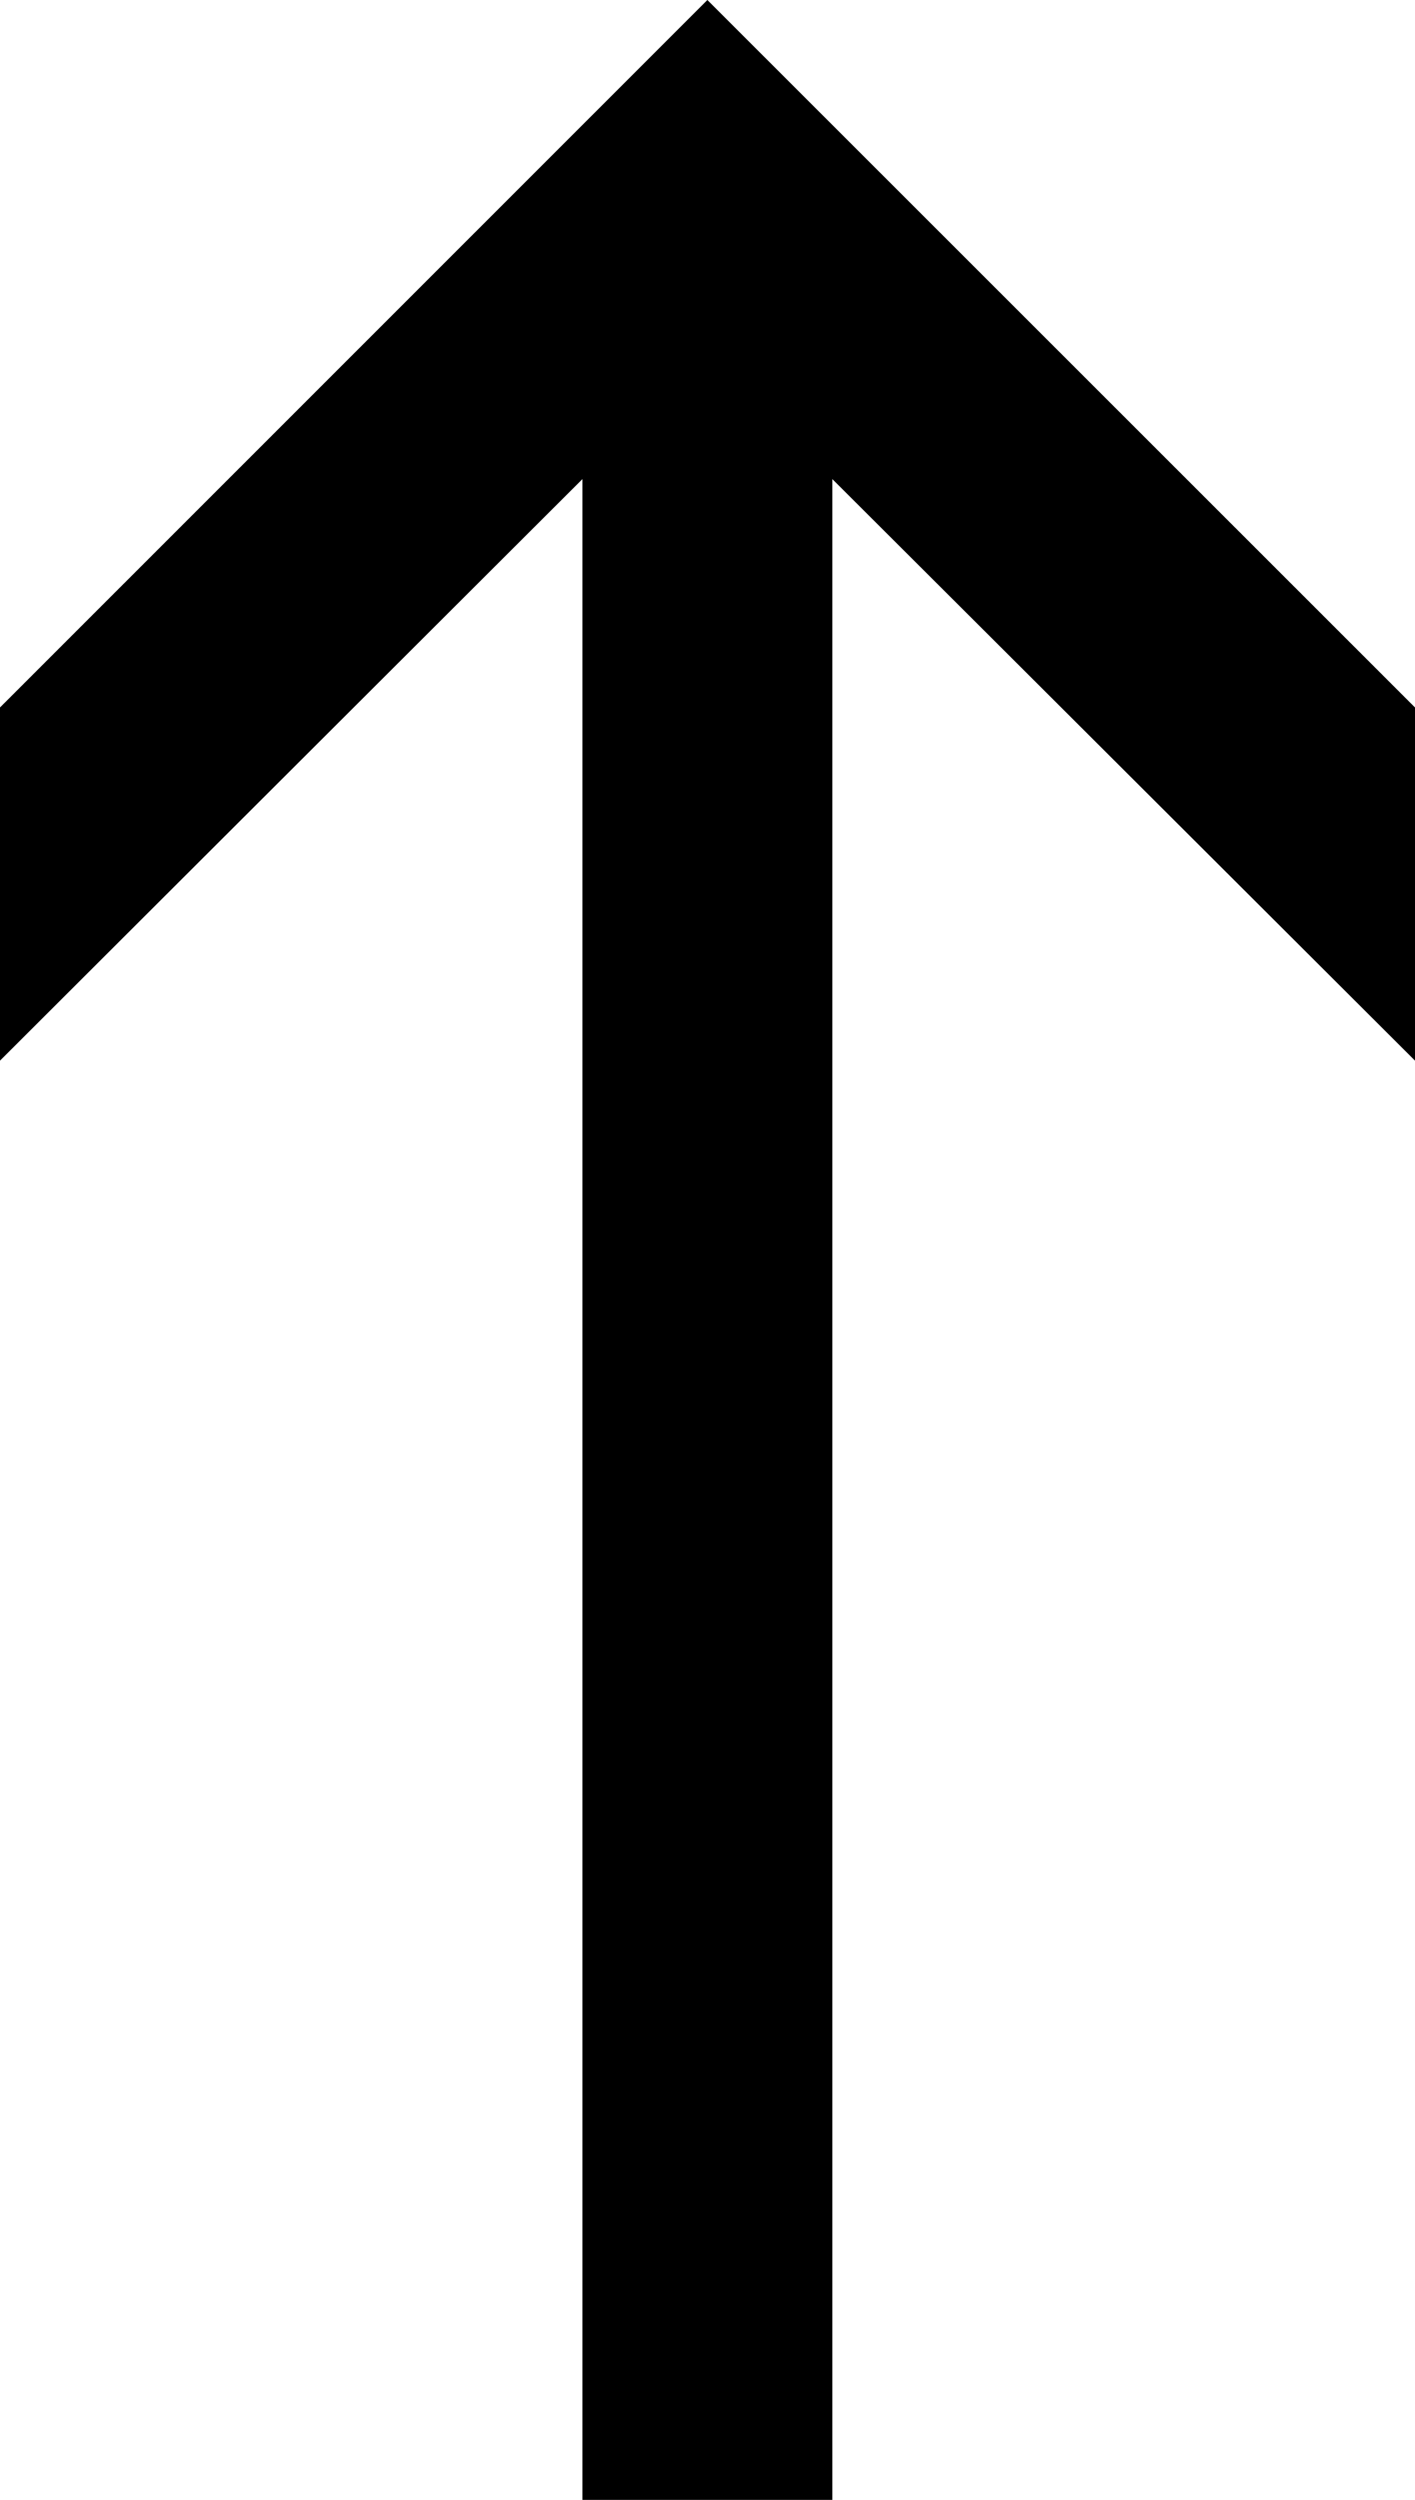
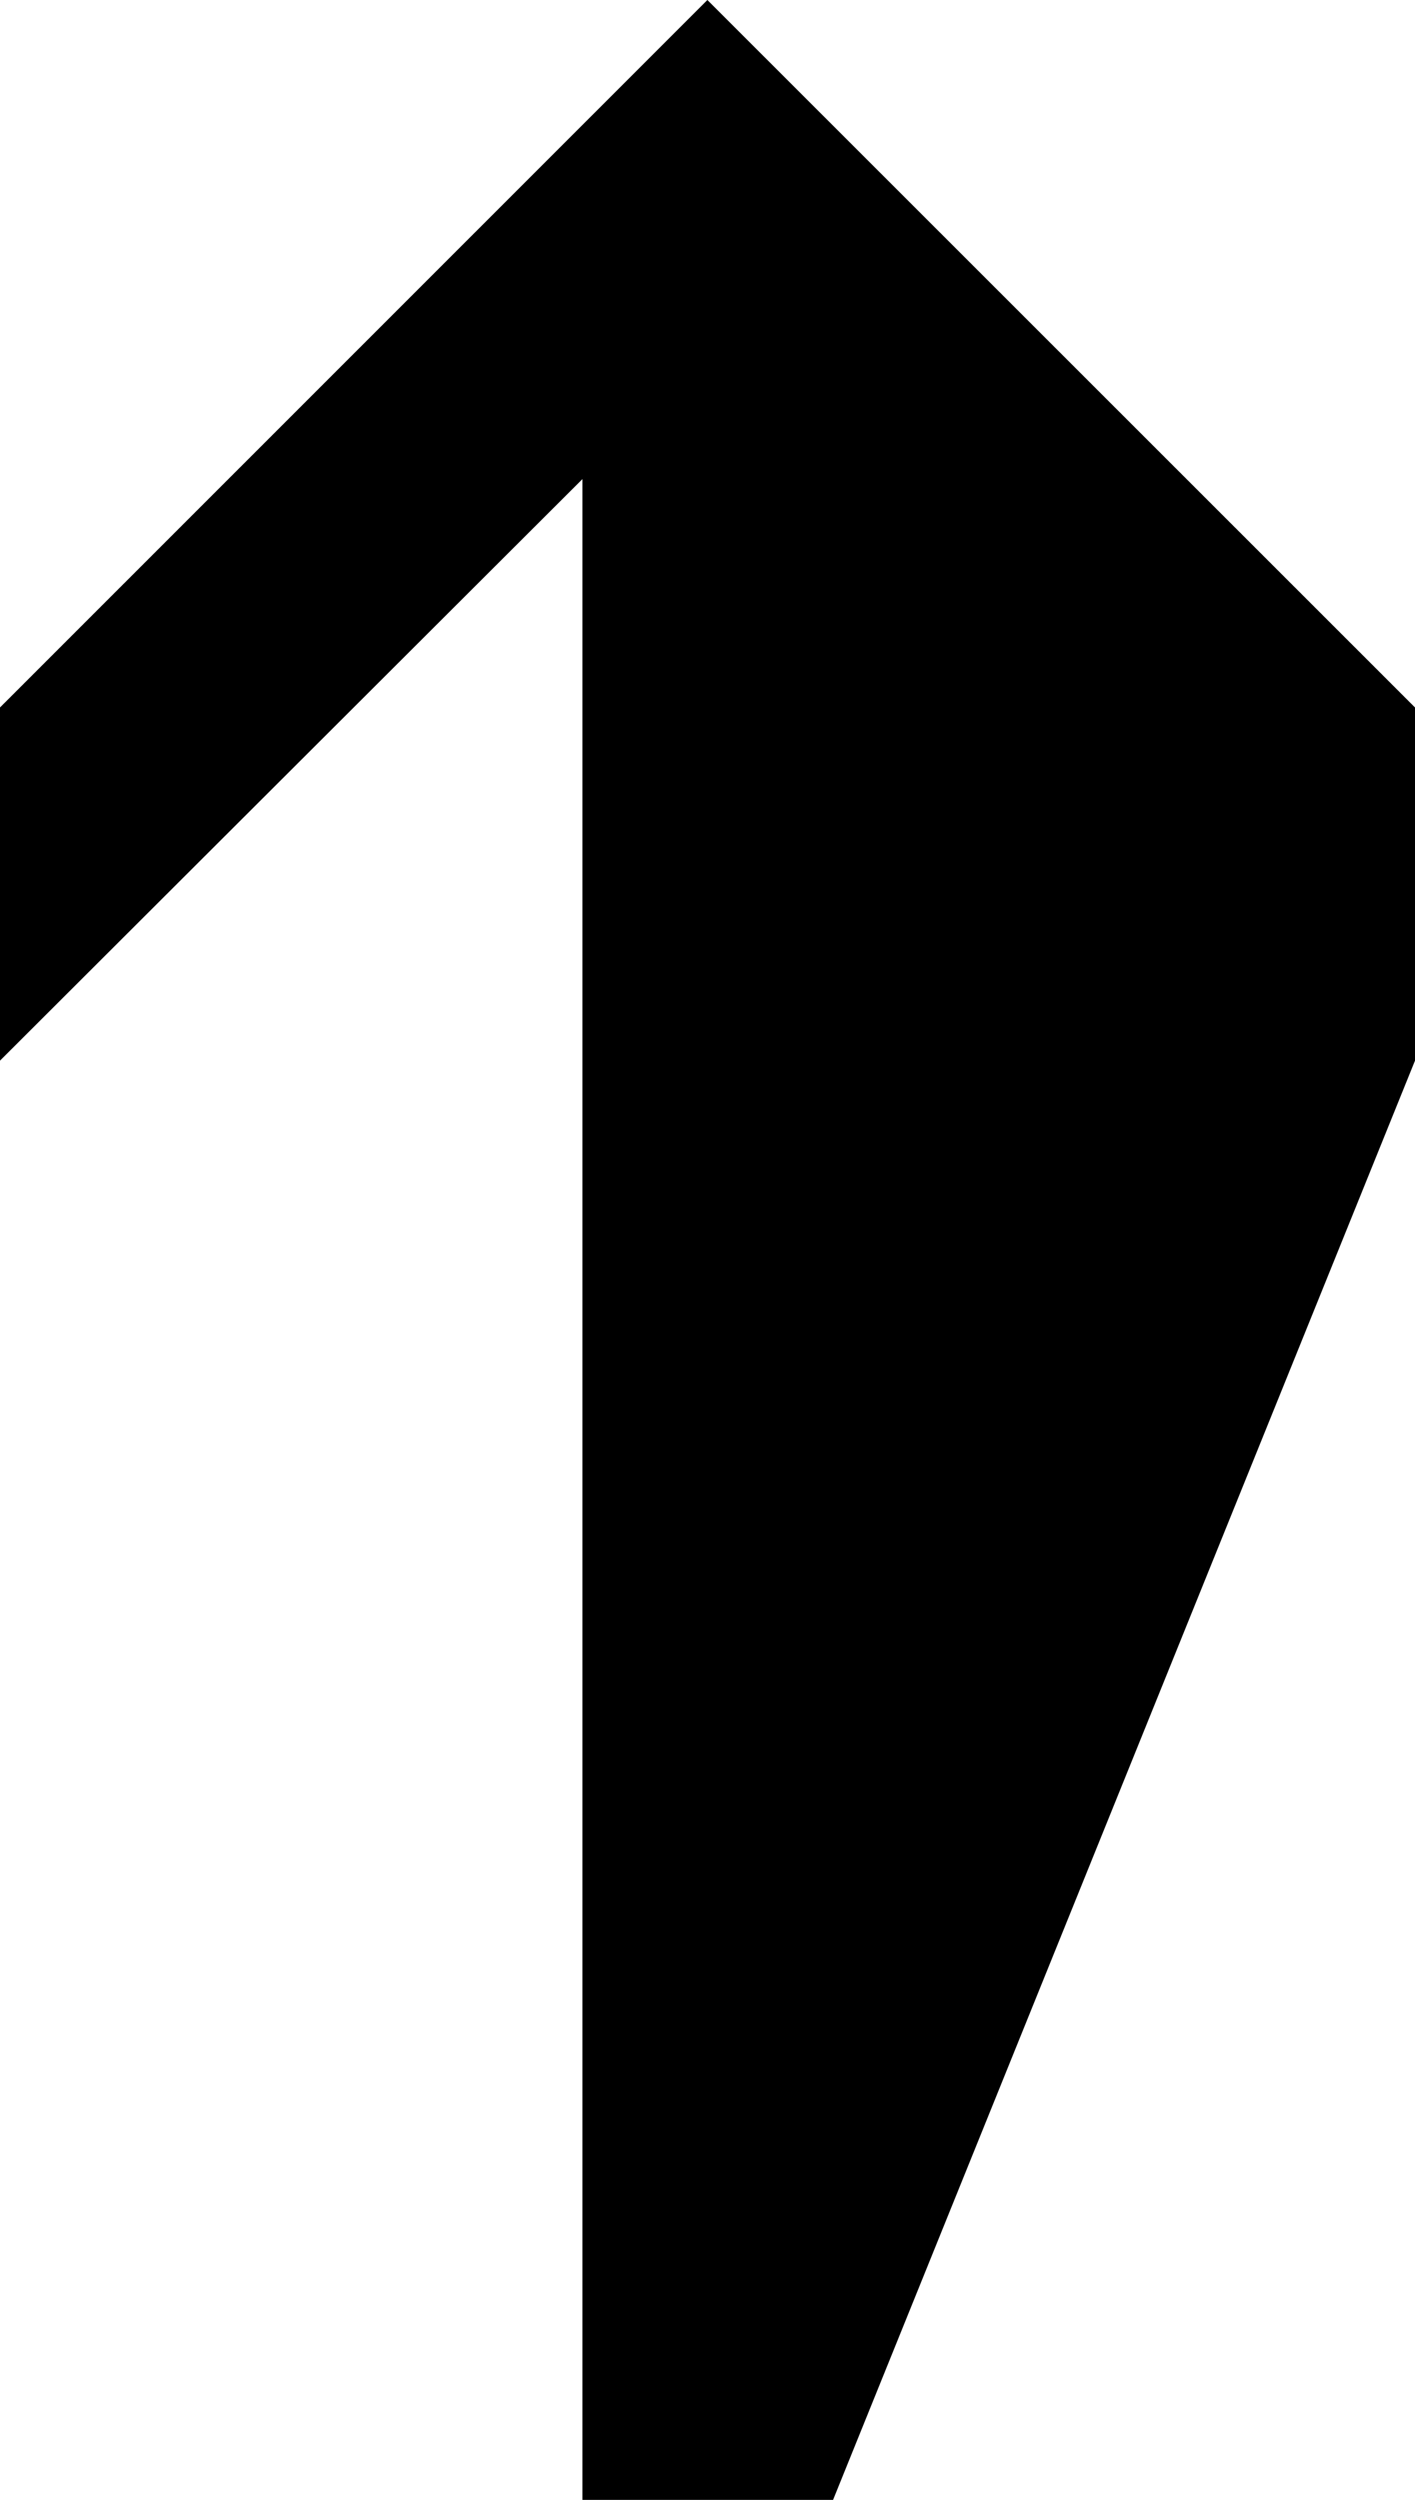
<svg xmlns="http://www.w3.org/2000/svg" width="6.229" height="11" viewBox="0 0 6.229 11">
  <g id="Component_13_64" data-name="Component 13 – 64" transform="translate(0 11) rotate(-90)">
    <g id="Group_143" data-name="Group 143">
-       <path id="Path_13" data-name="Path 13" d="M1.341,0,3.9,2.564h-8.9v1.1H3.9L1.341,6.229H2.895L6.008,3.114,2.895,0Z" transform="translate(4.992)" />
+       <path id="Path_13" data-name="Path 13" d="M1.341,0,3.9,2.564h-8.9v1.1L1.341,6.229H2.895L6.008,3.114,2.895,0Z" transform="translate(4.992)" />
    </g>
  </g>
</svg>